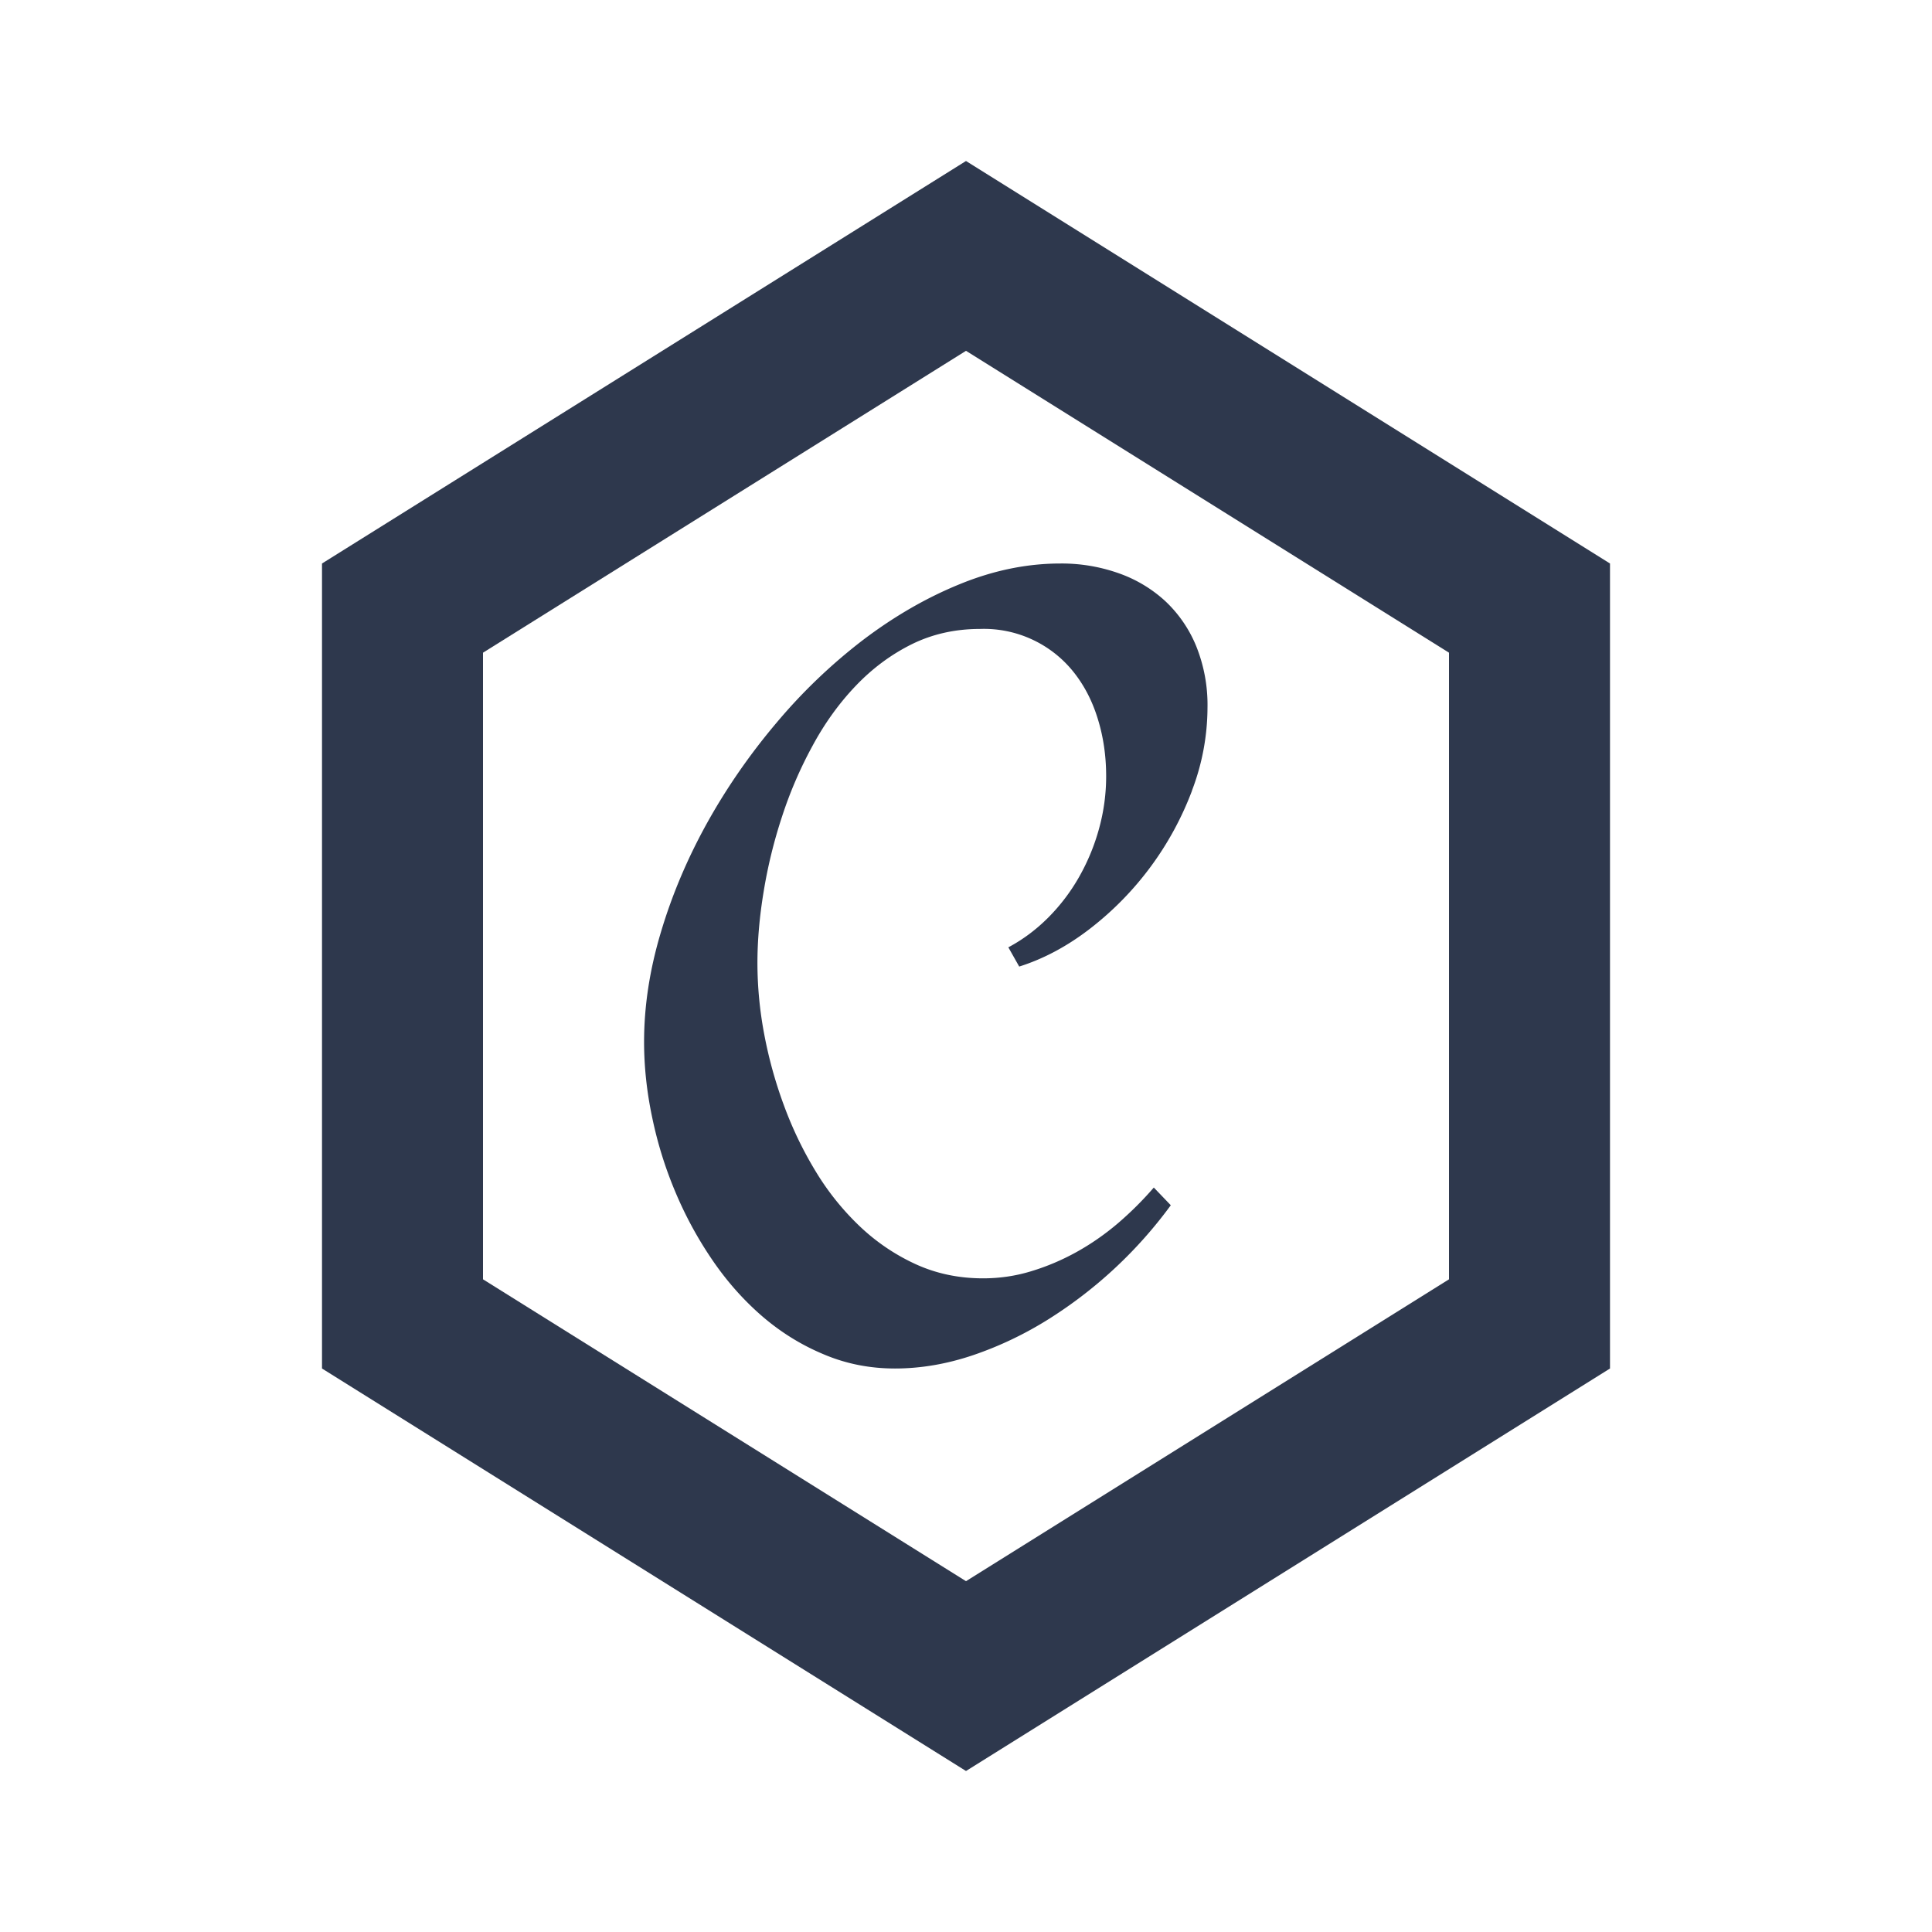
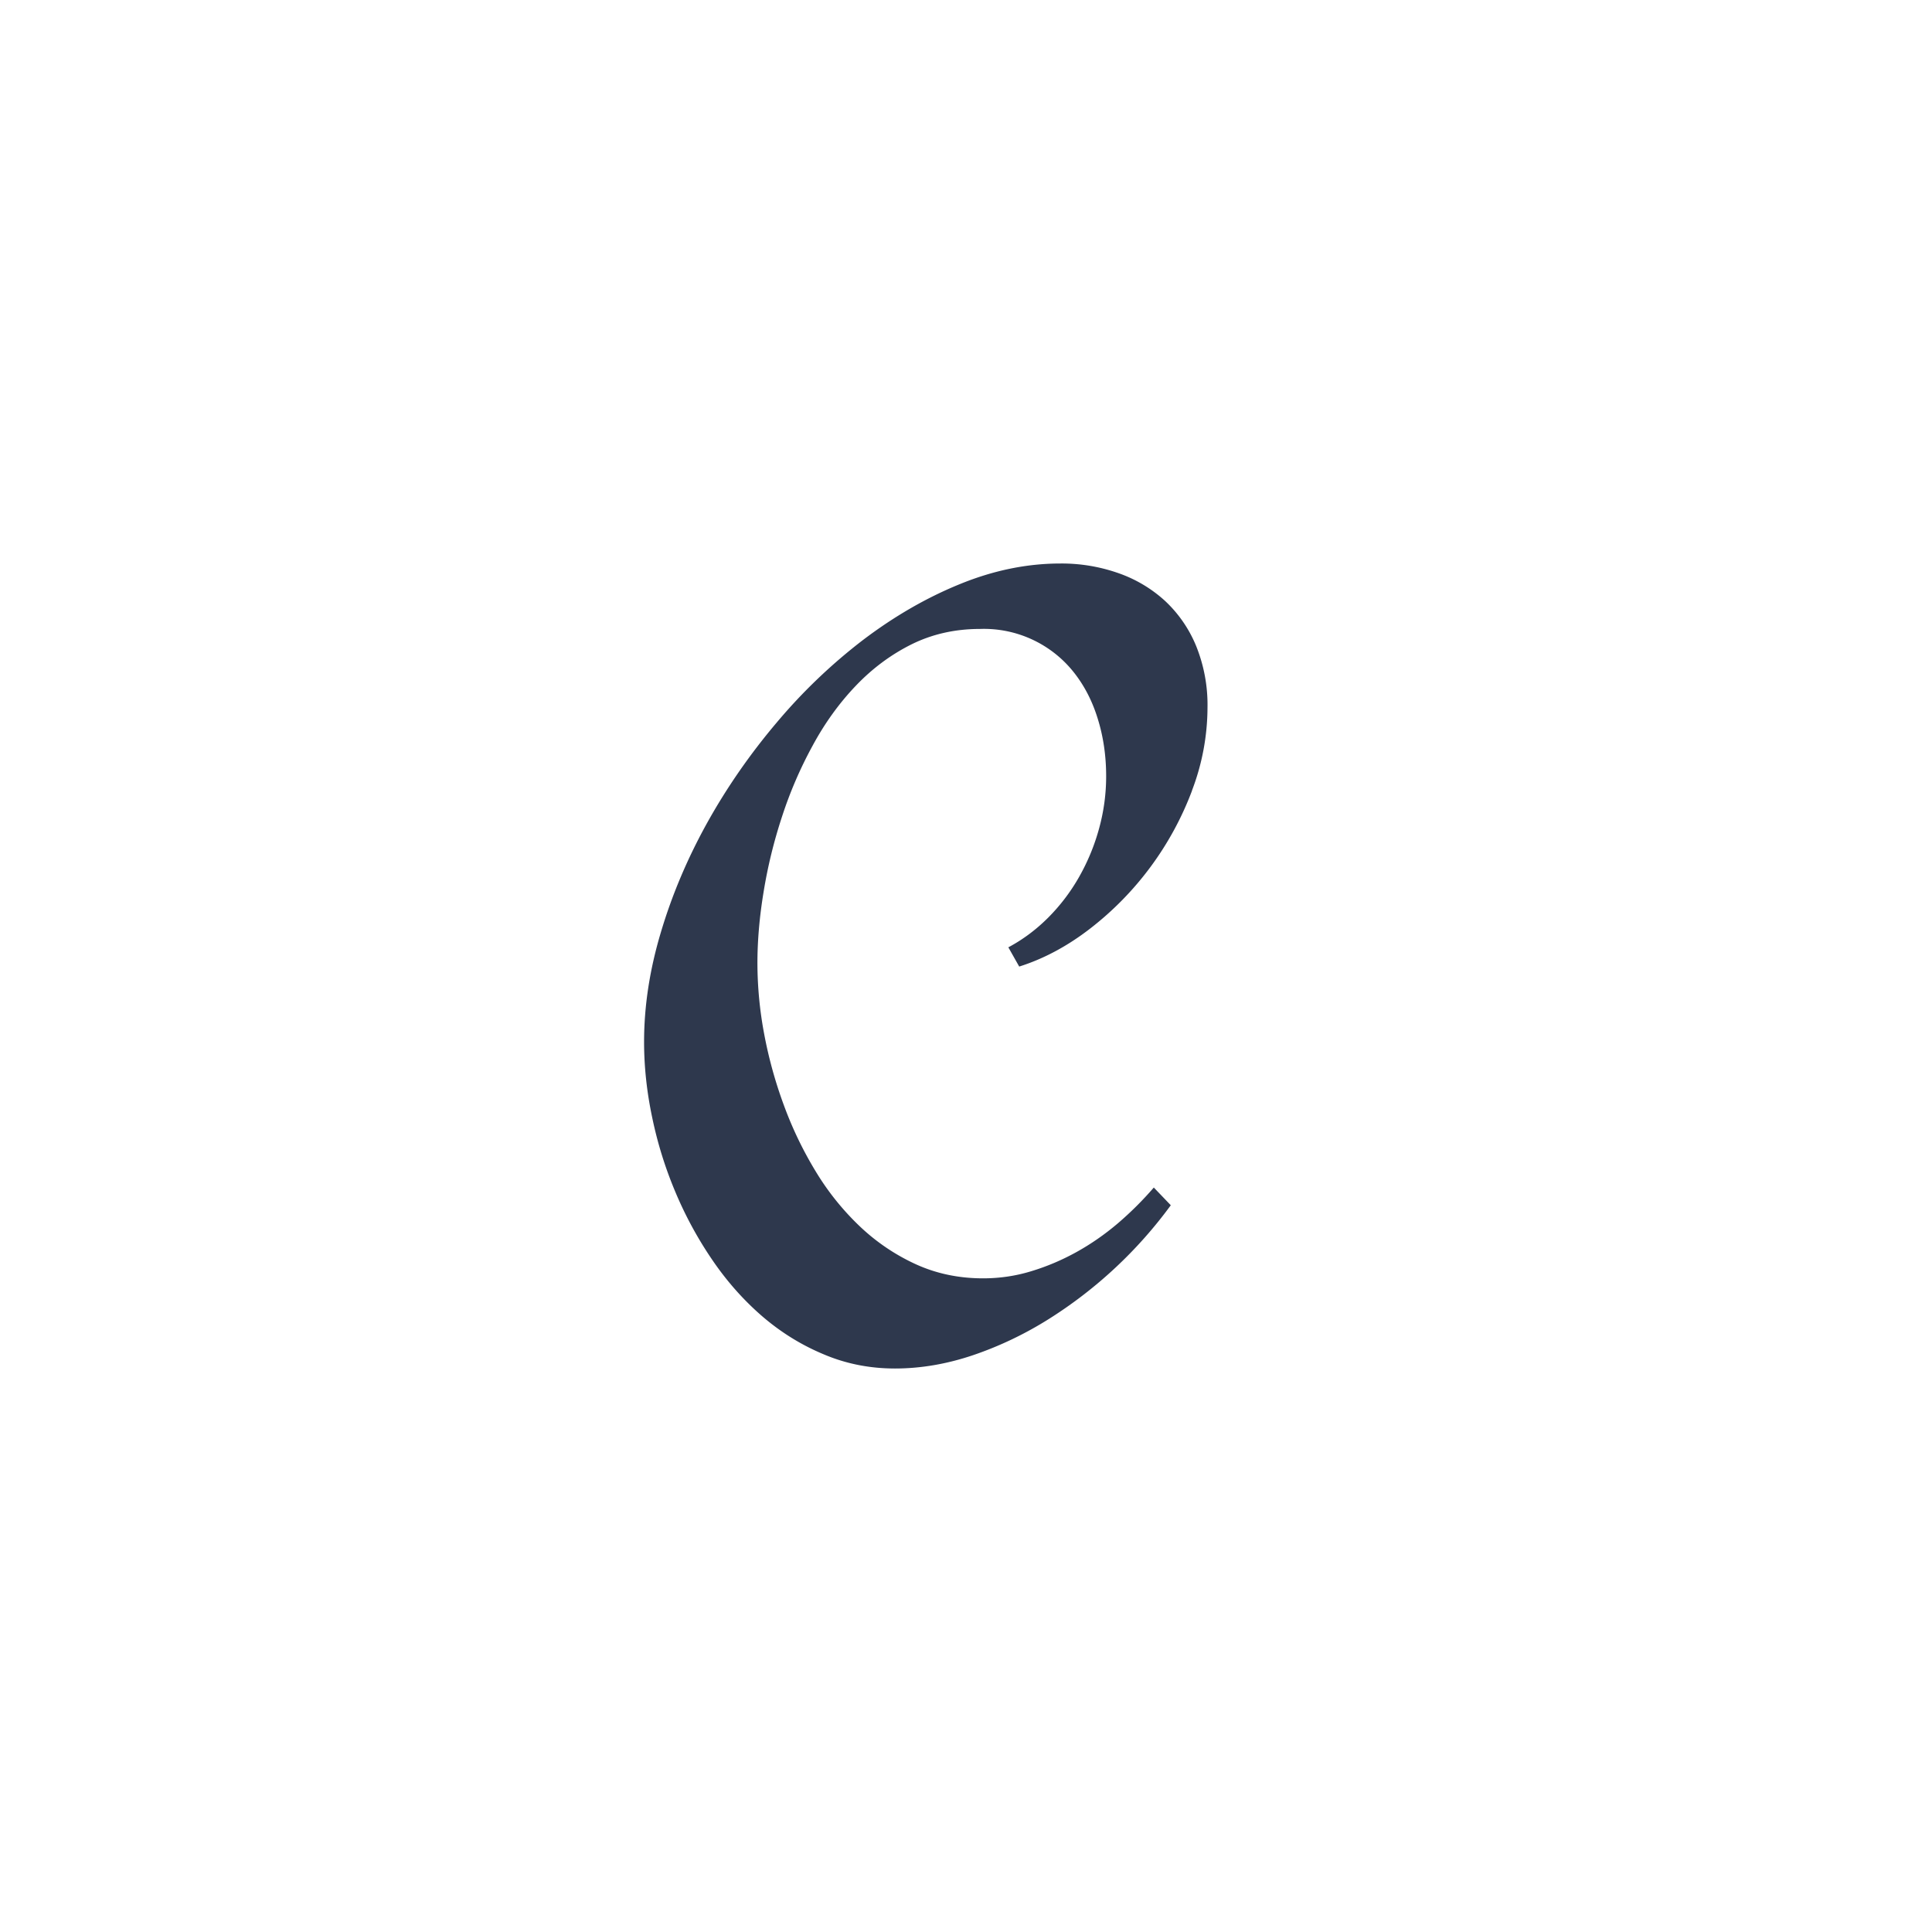
<svg xmlns="http://www.w3.org/2000/svg" width="24" height="24" fill="none">
  <path d="M14.807 9.821A2.91 2.91 0 0015 8.79a1.95 1.95 0 00-.141-.765 1.593 1.593 0 00-.386-.56 1.672 1.672 0 00-.579-.345 2.122 2.122 0 00-.72-.12c-.415 0-.832.085-1.25.256-.418.17-.818.402-1.202.693A6.818 6.818 0 009.65 8.974c-.332.392-.62.807-.865 1.247-.244.44-.436.892-.575 1.359-.14.467-.209.92-.209 1.363 0 .305.033.617.1.935.066.32.162.629.289.93.126.3.28.583.463.85.182.266.389.498.62.697.231.198.485.355.762.47.276.117.57.175.883.175.322 0 .646-.056.974-.167.328-.112.642-.262.942-.451a5.523 5.523 0 001.51-1.41l-.211-.22c-.138.16-.287.308-.447.445-.16.136-.331.255-.511.355-.18.1-.368.18-.563.239-.195.06-.395.089-.6.089-.3 0-.578-.058-.833-.174a2.544 2.544 0 01-.694-.468 3.279 3.279 0 01-.55-.683 4.67 4.67 0 01-.398-.827 5.446 5.446 0 01-.245-.888 4.795 4.795 0 01-.083-.874c0-.278.025-.574.077-.888.051-.314.127-.625.228-.932.1-.308.227-.602.38-.882.151-.28.33-.528.536-.744.206-.216.437-.388.694-.516.257-.127.54-.191.849-.191a1.424 1.424 0 011.164.536c.132.166.233.36.301.584.069.223.103.46.103.71 0 .219-.029.434-.087.646a2.61 2.61 0 01-.247.601 2.375 2.375 0 01-.386.509c-.15.15-.315.273-.495.369l.135.239c.304-.096.598-.253.88-.471a3.901 3.901 0 001.267-1.715z" fill="#2E384D" />
-   <path fill-rule="evenodd" clip-rule="evenodd" d="M12 22l8-5V7l-8-5-8 5v10l8 5zm-6-6.108l6 3.75 6-3.75V8.108l-6-3.75-6 3.75v7.783z" fill="#2E384D" />
</svg>